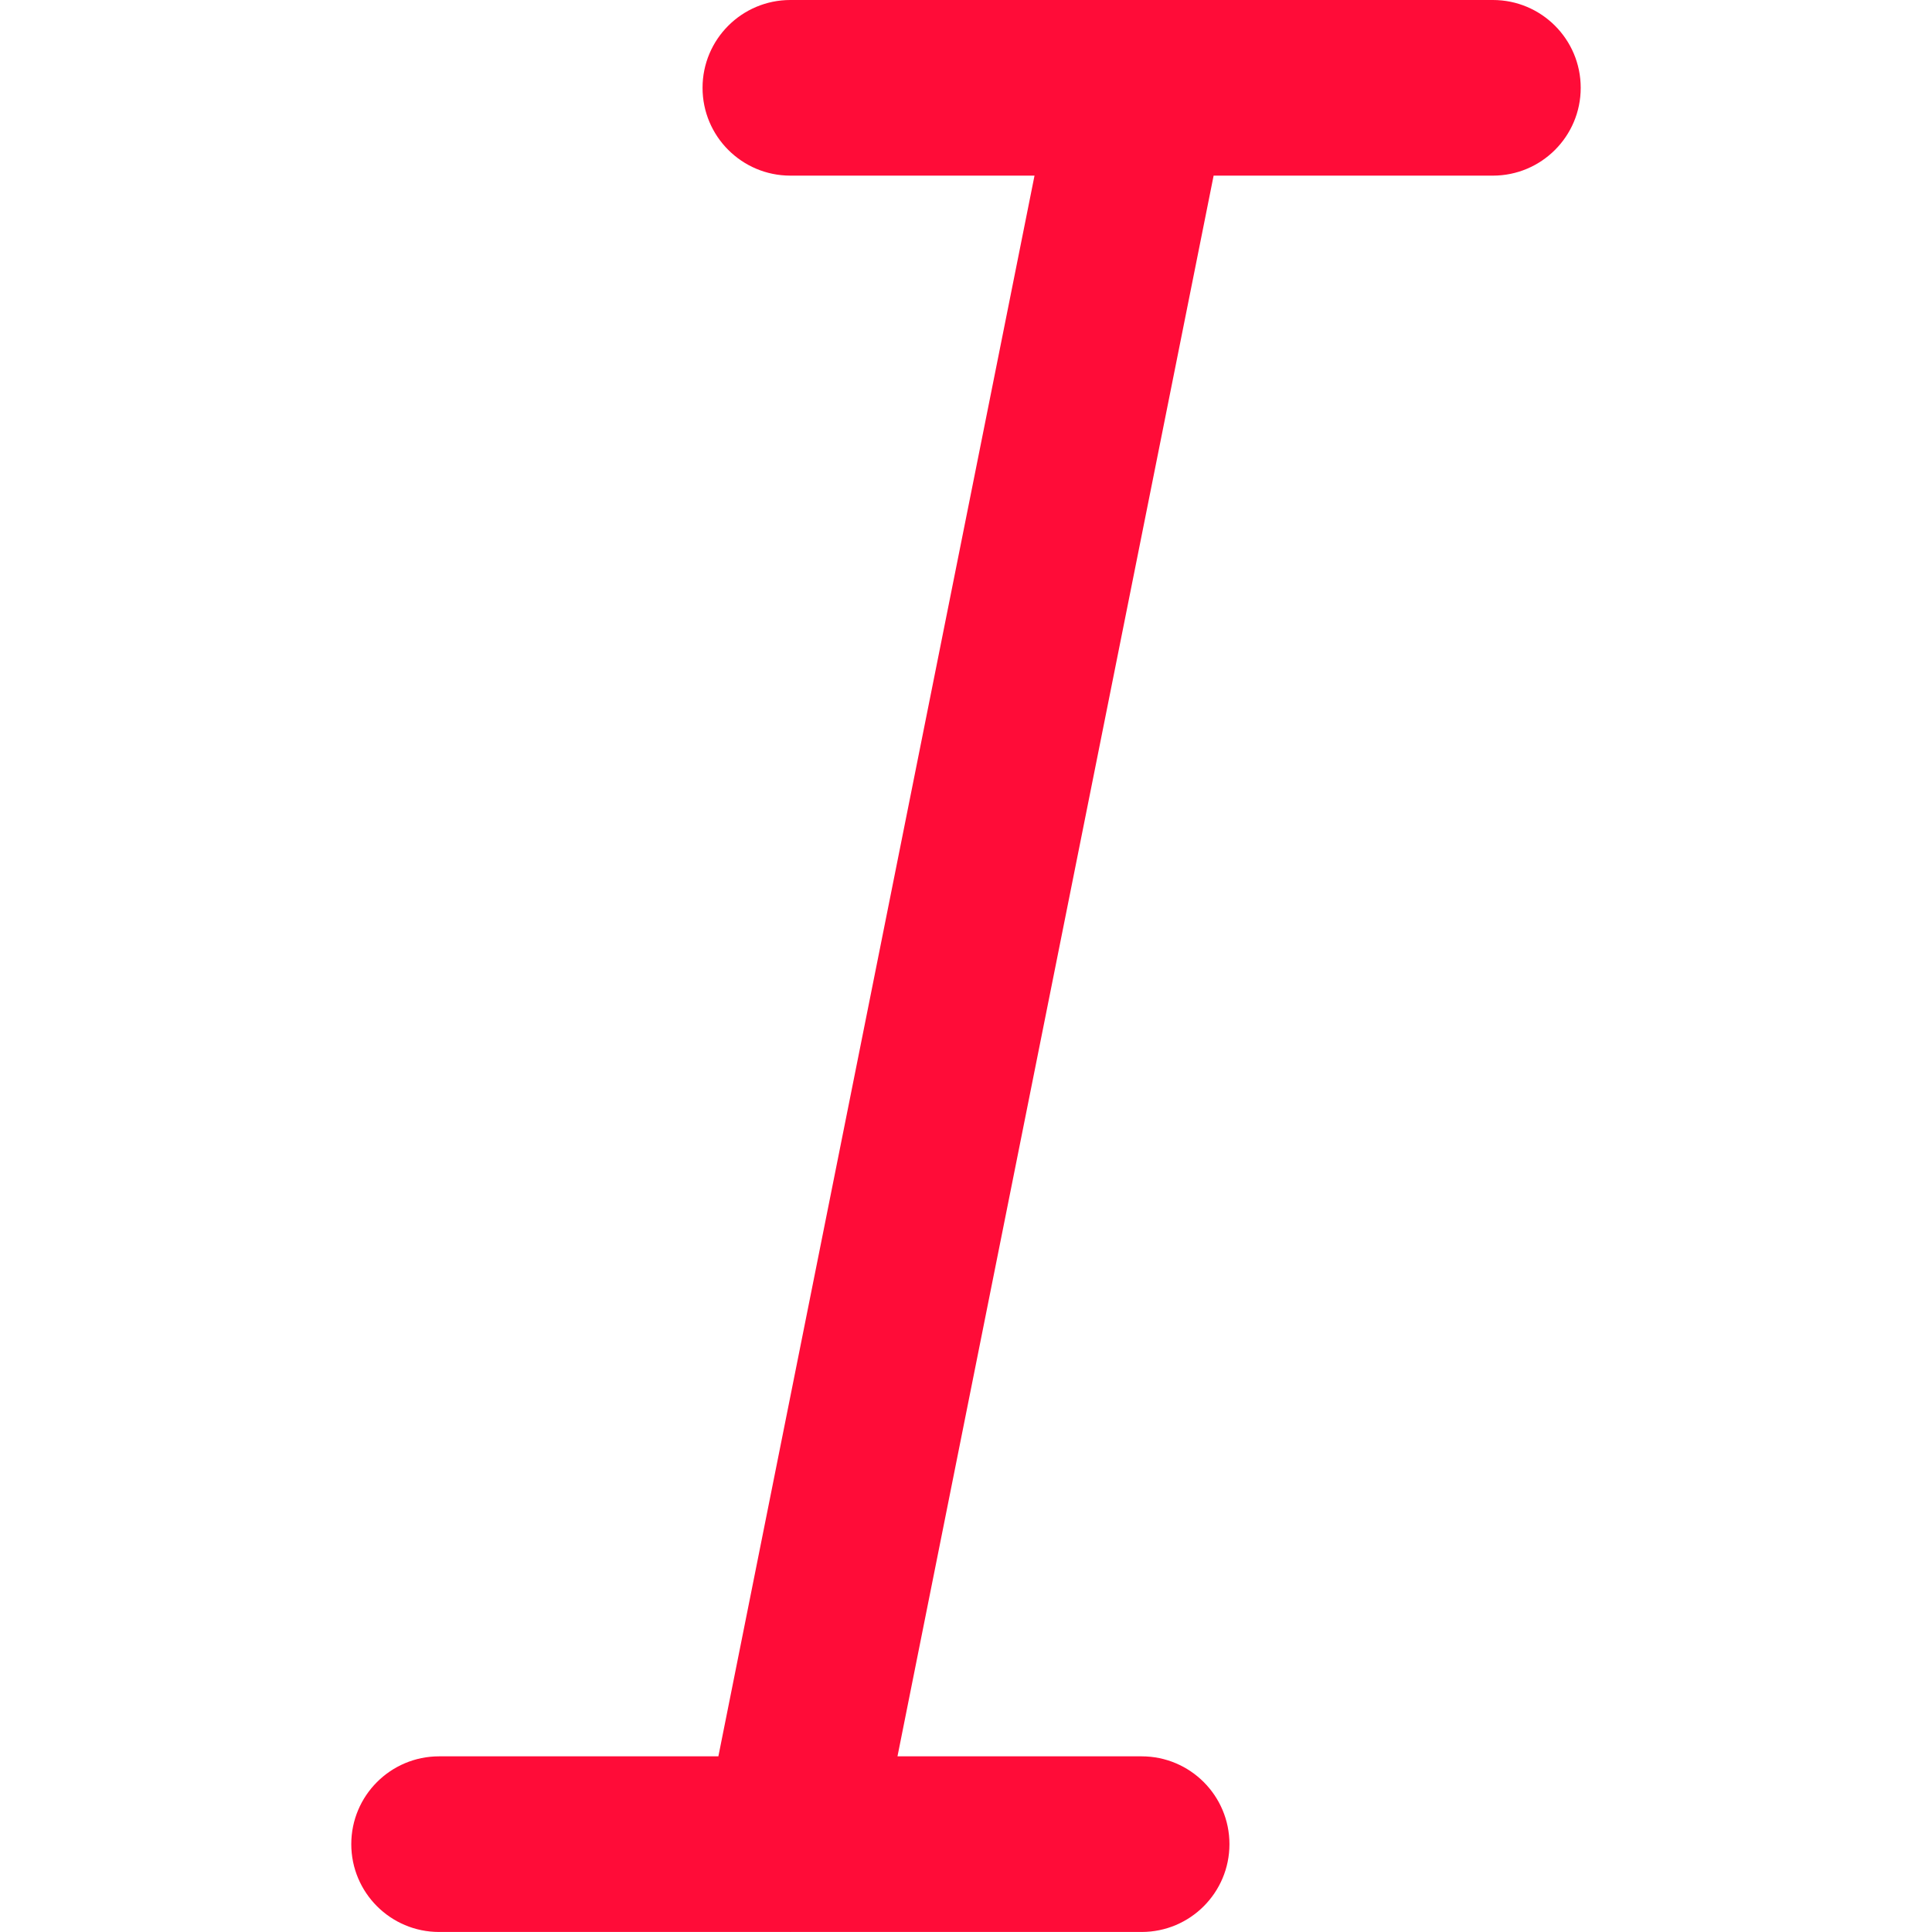
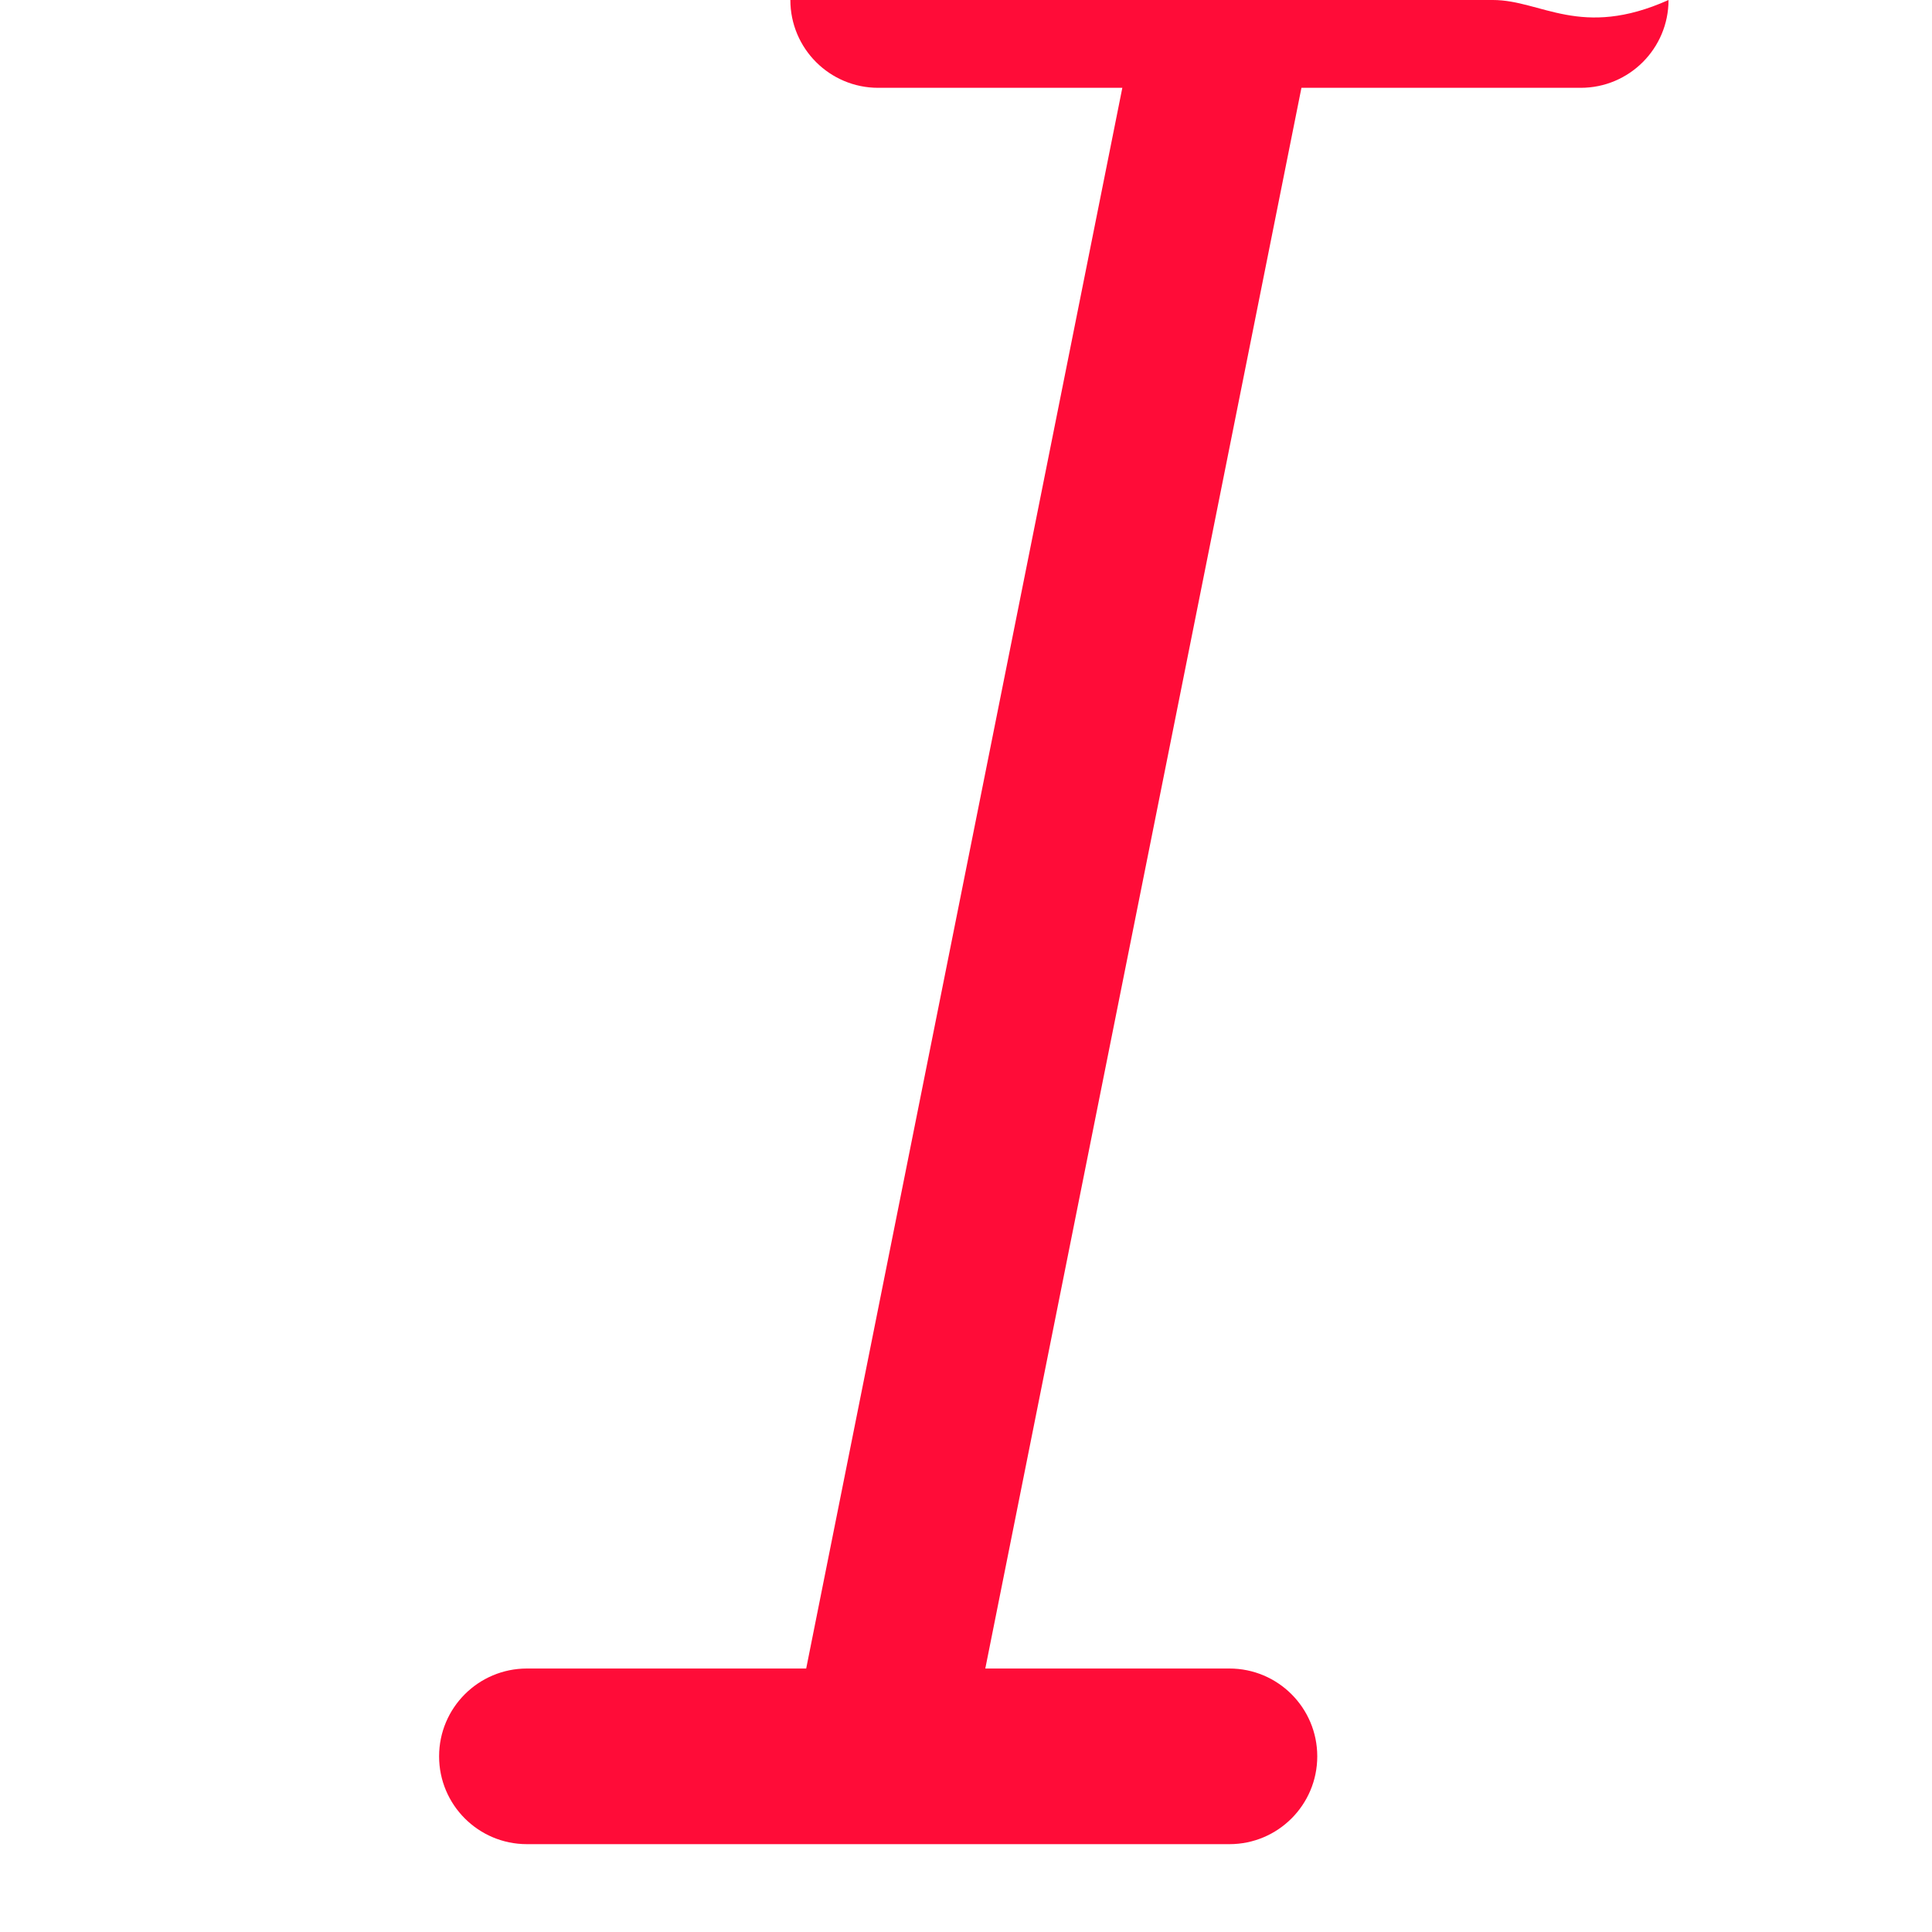
<svg xmlns="http://www.w3.org/2000/svg" height="800px" width="800px" version="1.1" id="Layer_1" viewBox="0 0 512 512" xml:space="preserve">
-   <path style="fill:#FF0C38;" d="M395.635,0h-93.118h-0.191h-92.871c-12.853,0-23.272,10.421-23.272,23.272  c0,12.854,10.42,23.272,23.272,23.272h64.702l-83.781,418.904h-74.011c-12.853,0-23.272,10.421-23.272,23.272  c0,12.854,10.42,23.272,23.272,23.272h93.022c0.033,0,0.062,0.006,0.092,0.006c0.036,0,0.07-0.006,0.102-0.006h92.963  c12.853,0,23.272-10.418,23.272-23.272c0-12.851-10.42-23.272-23.272-23.272h-64.702l83.781-418.904h74.011  c12.853,0,23.272-10.418,23.272-23.272C418.908,10.421,408.488,0,395.635,0z" />
+   <path style="fill:#FF0C38;" d="M395.635,0h-93.118h-0.191h-92.871c0,12.854,10.42,23.272,23.272,23.272h64.702l-83.781,418.904h-74.011c-12.853,0-23.272,10.421-23.272,23.272  c0,12.854,10.42,23.272,23.272,23.272h93.022c0.033,0,0.062,0.006,0.092,0.006c0.036,0,0.07-0.006,0.102-0.006h92.963  c12.853,0,23.272-10.418,23.272-23.272c0-12.851-10.42-23.272-23.272-23.272h-64.702l83.781-418.904h74.011  c12.853,0,23.272-10.418,23.272-23.272C418.908,10.421,408.488,0,395.635,0z" />
</svg>